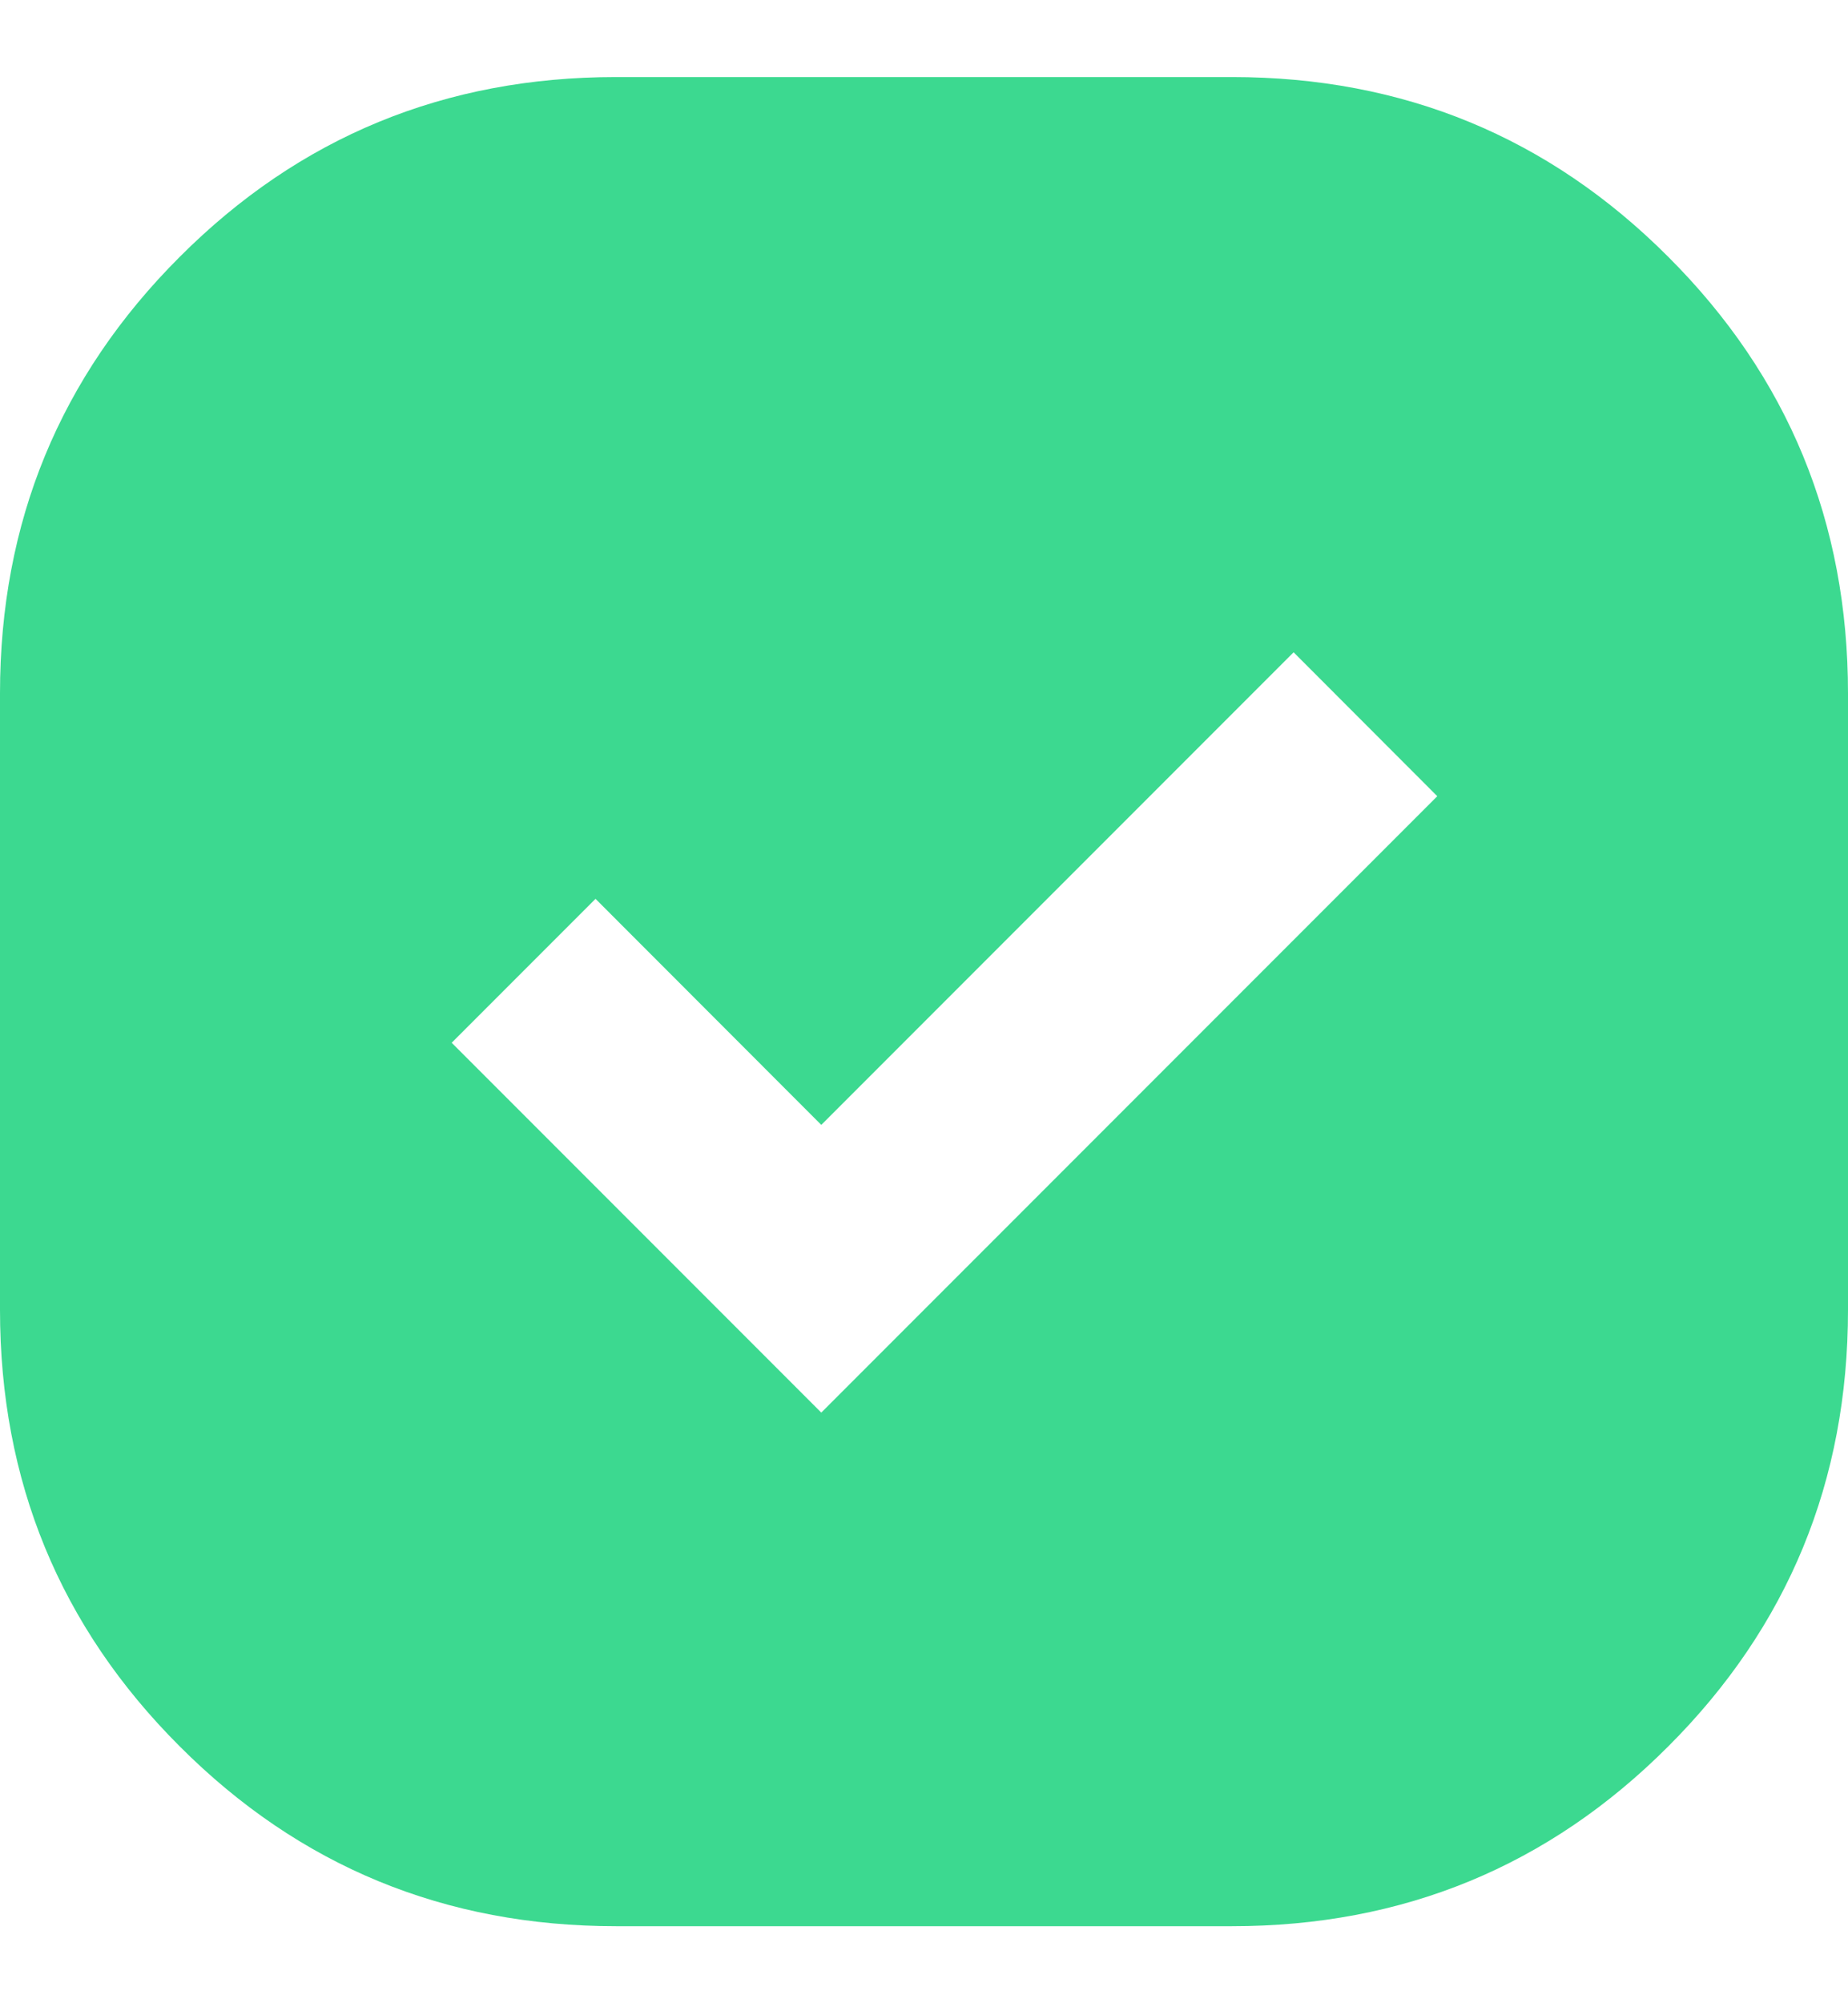
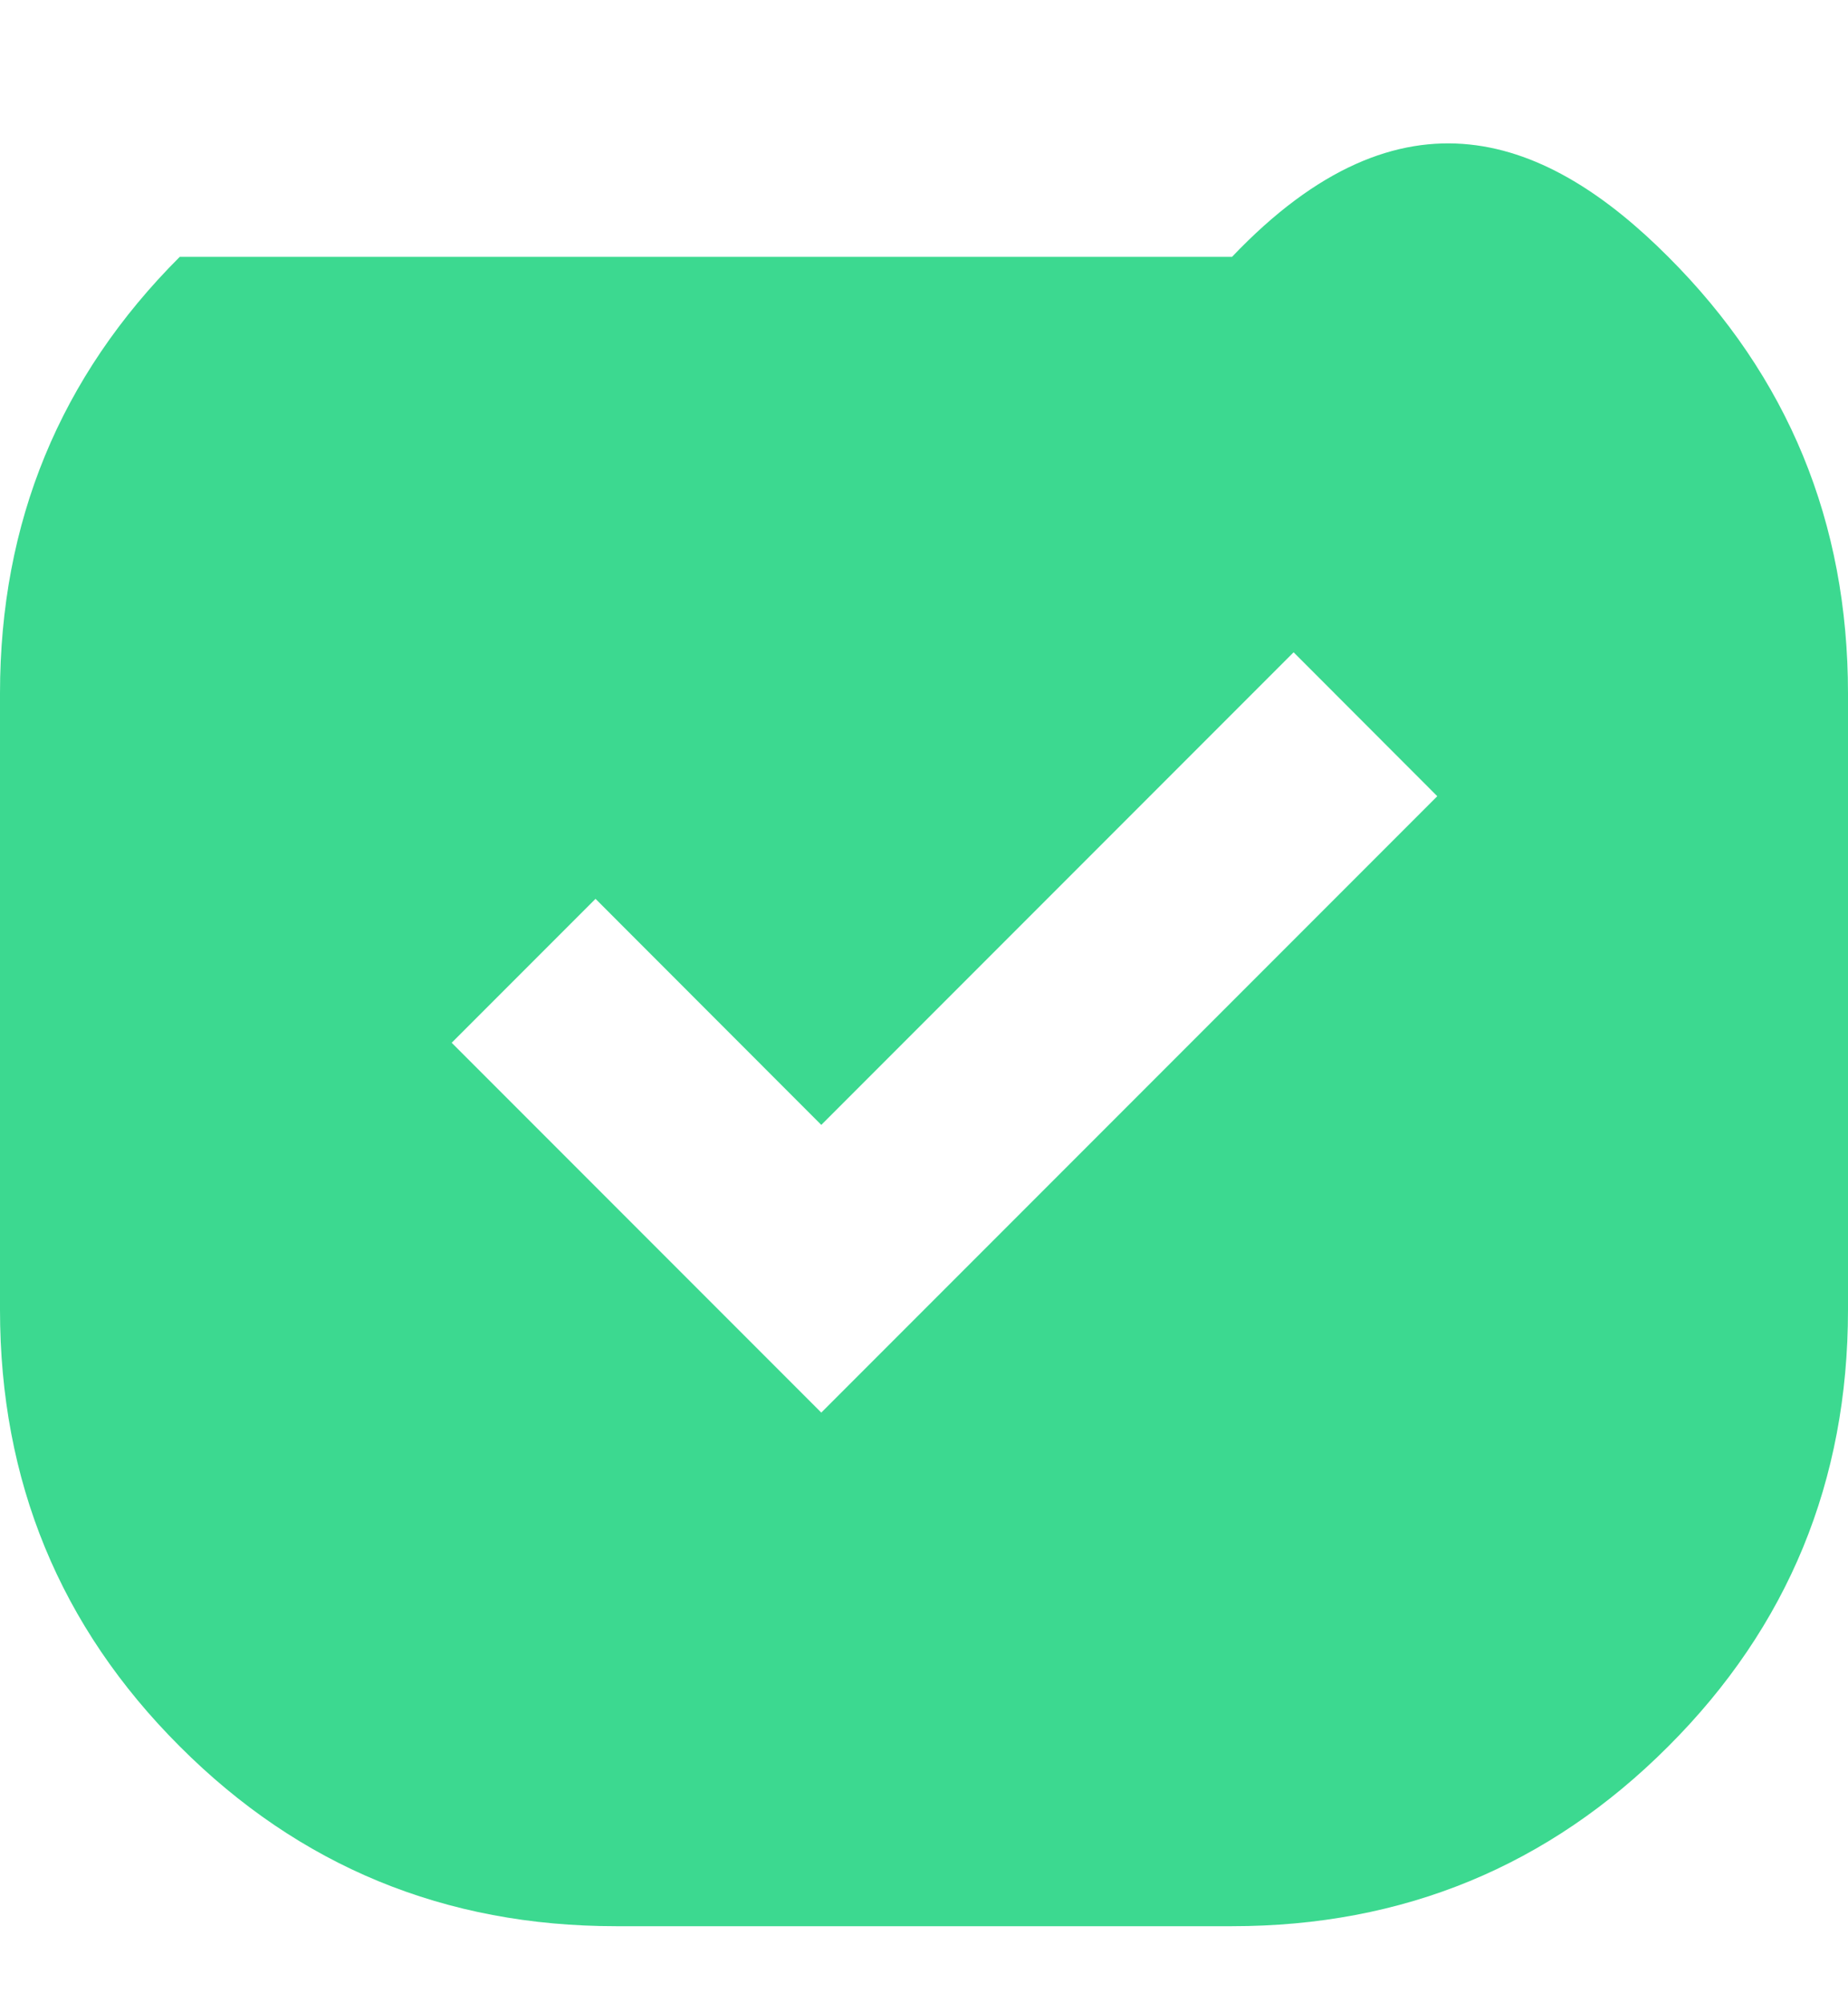
<svg xmlns="http://www.w3.org/2000/svg" width="12" height="13" viewBox="0 0 12 13" fill="none">
-   <path d="M4 12.5C2.889 12.5 1.944 12.111 1.167 11.333C0.389 10.556 0 9.611 0 8.5V4.5C0 3.389 0.389 2.444 1.167 1.667C1.944 0.889 2.889 0.5 4 0.5H8C9.111 0.5 10.056 0.889 10.833 1.667C11.611 2.444 12 3.389 12 4.5V8.5C12 9.611 11.611 10.556 10.833 11.333C10.056 12.111 9.111 12.5 8 12.5H4ZM5.333 9.167L9.333 5.167L8.4 4.233L5.333 7.3L3.867 5.833L2.933 6.767L5.333 9.167Z" fill="#3CD990" />
+   <path d="M4 12.5C2.889 12.5 1.944 12.111 1.167 11.333C0.389 10.556 0 9.611 0 8.5V4.5C0 3.389 0.389 2.444 1.167 1.667H8C9.111 0.5 10.056 0.889 10.833 1.667C11.611 2.444 12 3.389 12 4.5V8.5C12 9.611 11.611 10.556 10.833 11.333C10.056 12.111 9.111 12.5 8 12.5H4ZM5.333 9.167L9.333 5.167L8.4 4.233L5.333 7.3L3.867 5.833L2.933 6.767L5.333 9.167Z" fill="#3CD990" />
</svg>